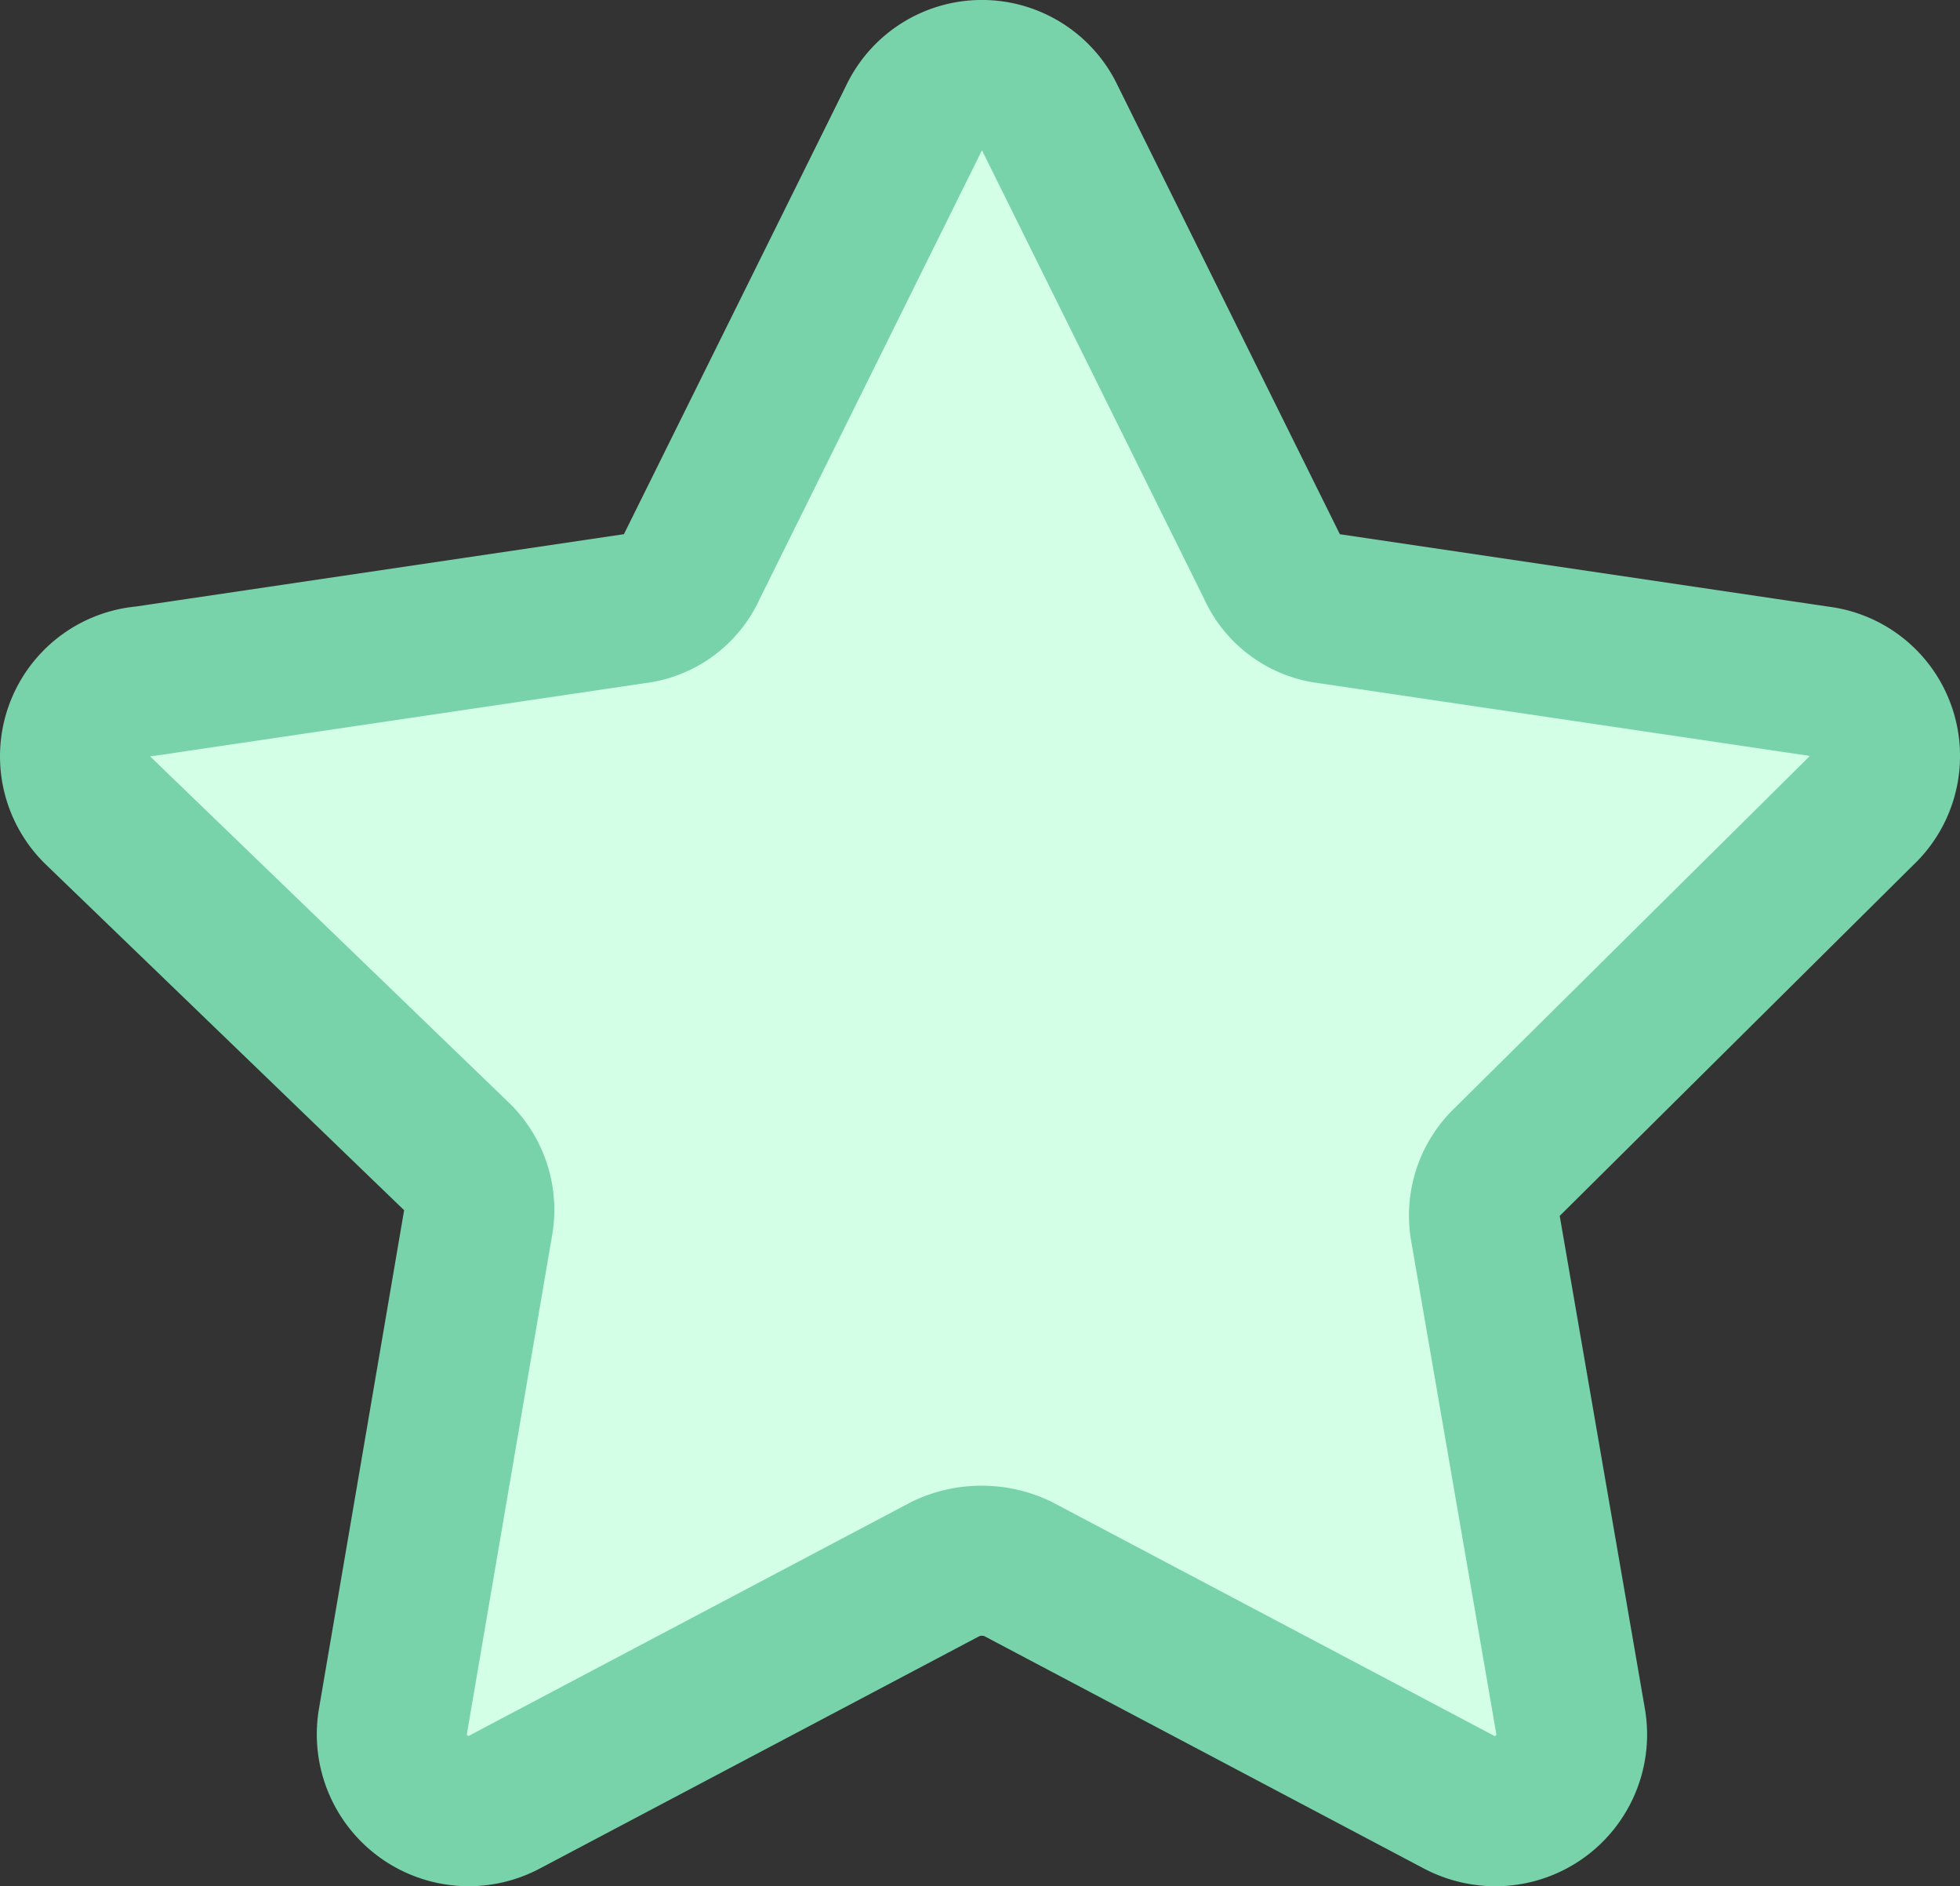
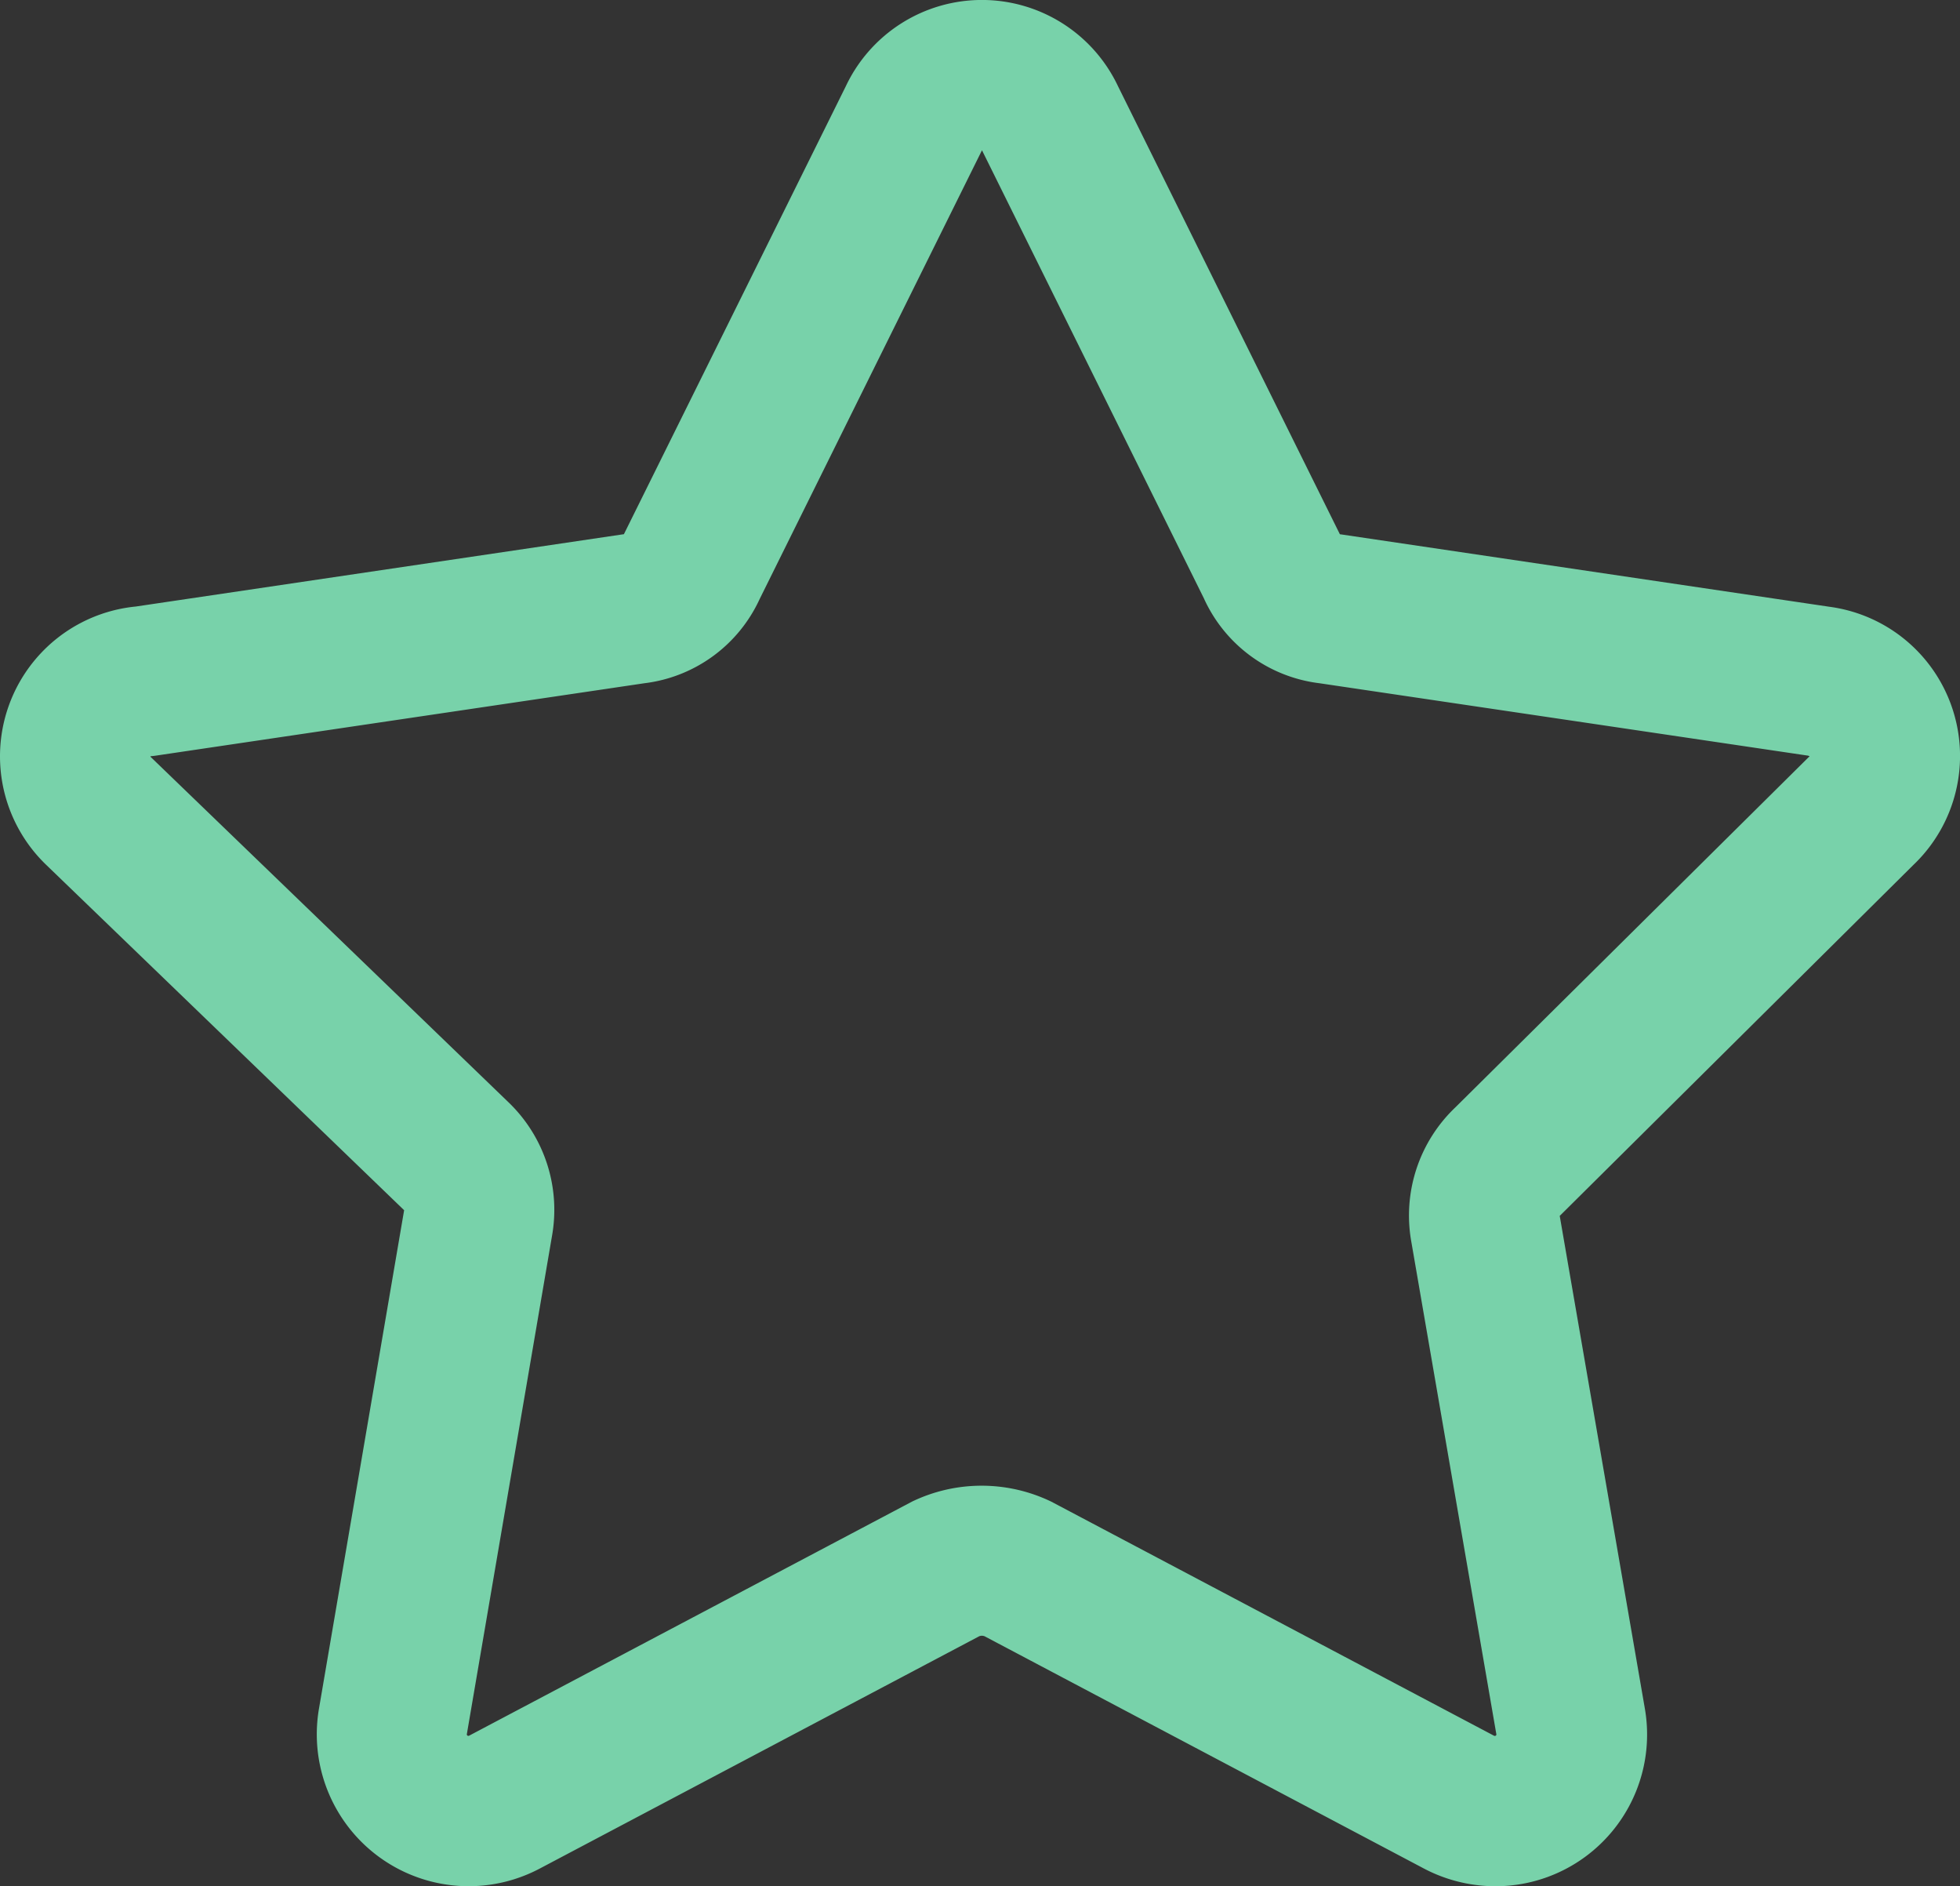
<svg xmlns="http://www.w3.org/2000/svg" width="52.981" height="50.974" viewBox="0 0 52.981 50.974">
  <rect x="0" y="0" width="52.981" height="50.974" fill="#333333" stroke="none" />
  <g id="Gruppe_21583" data-name="Gruppe 21583" transform="translate(-959.999 -11888.562)">
    <g id="star-1--reward-rating-rate-social-star-media-favorite-like-stars" transform="translate(960.033 11888.34)">
-       <path id="Vector" d="M26.825,1.9l6,12.108a1.924,1.924,0,0,0,1.546,1.132L47.608,17.1a2.037,2.037,0,0,1,1.132,3.508L39.2,30.078a2,2,0,0,0-.6,1.811l2.3,13.315a2.075,2.075,0,0,1-3.018,2.188l-11.919-6.3a2.225,2.225,0,0,0-1.961,0l-11.919,6.3A2.075,2.075,0,0,1,9.059,45.2l2.3-13.466a2,2,0,0,0-.6-1.811L1.1,20.611A2.037,2.037,0,0,1,2.345,17.1l13.239-1.961a1.923,1.923,0,0,0,1.546-1.132l6-12.108a2.037,2.037,0,0,1,3.7,0Z" transform="translate(1.531 1.531)" fill="#d2ffe6" />
      <path id="Vector_2" d="M26.508.221a4.068,4.068,0,0,1,3.678,2.329l5.988,12.089.011.022.013,0,13.224,1.959A4.068,4.068,0,0,1,51.683,23.6l-9.525,9.45-.031.03,2.3,13.307a4.1,4.1,0,0,1-3.761,4.8,4.149,4.149,0,0,1-2.211-.47L26.581,44.441a.2.2,0,0,0-.147,0L14.557,50.718a4.106,4.106,0,0,1-5.967-4.332l2.3-13.459L1.221,23.6a4.068,4.068,0,0,1,2.415-6.987l13.181-1.953.013,0,.011-.022L22.83,2.551A4.068,4.068,0,0,1,26.508.221Zm6.01,16.19L26.536,4.335l-.023-.048-.005,0h0c-.007.016-.017.035-.025.05L20.5,16.411a3.954,3.954,0,0,1-3.114,2.275L4.174,20.643q-.07.01-.141.016s0,.018.008.021l9.646,9.307a4.03,4.03,0,0,1,1.2,3.637l-2.3,13.452a.051.051,0,0,0,0,.03.045.045,0,0,0,.015.019.041.041,0,0,0,.023.007.045.045,0,0,0,.023-.005l11.923-6.3.054-.028a4.329,4.329,0,0,1,3.75,0l.054.028,11.919,6.3a.05.05,0,0,0,.024.007.048.048,0,0,0,.027-.009.044.044,0,0,0,.014-.018.043.043,0,0,0,0-.024l-2.3-13.318a4.03,4.03,0,0,1,1.192-3.616L48.84,20.7l.043-.041c-.013,0-.029-.014-.042-.016L35.632,18.686a3.955,3.955,0,0,1-3.115-2.275Z" transform="translate(0)" fill="#78d2aa" />
    </g>
  </g>
</svg>